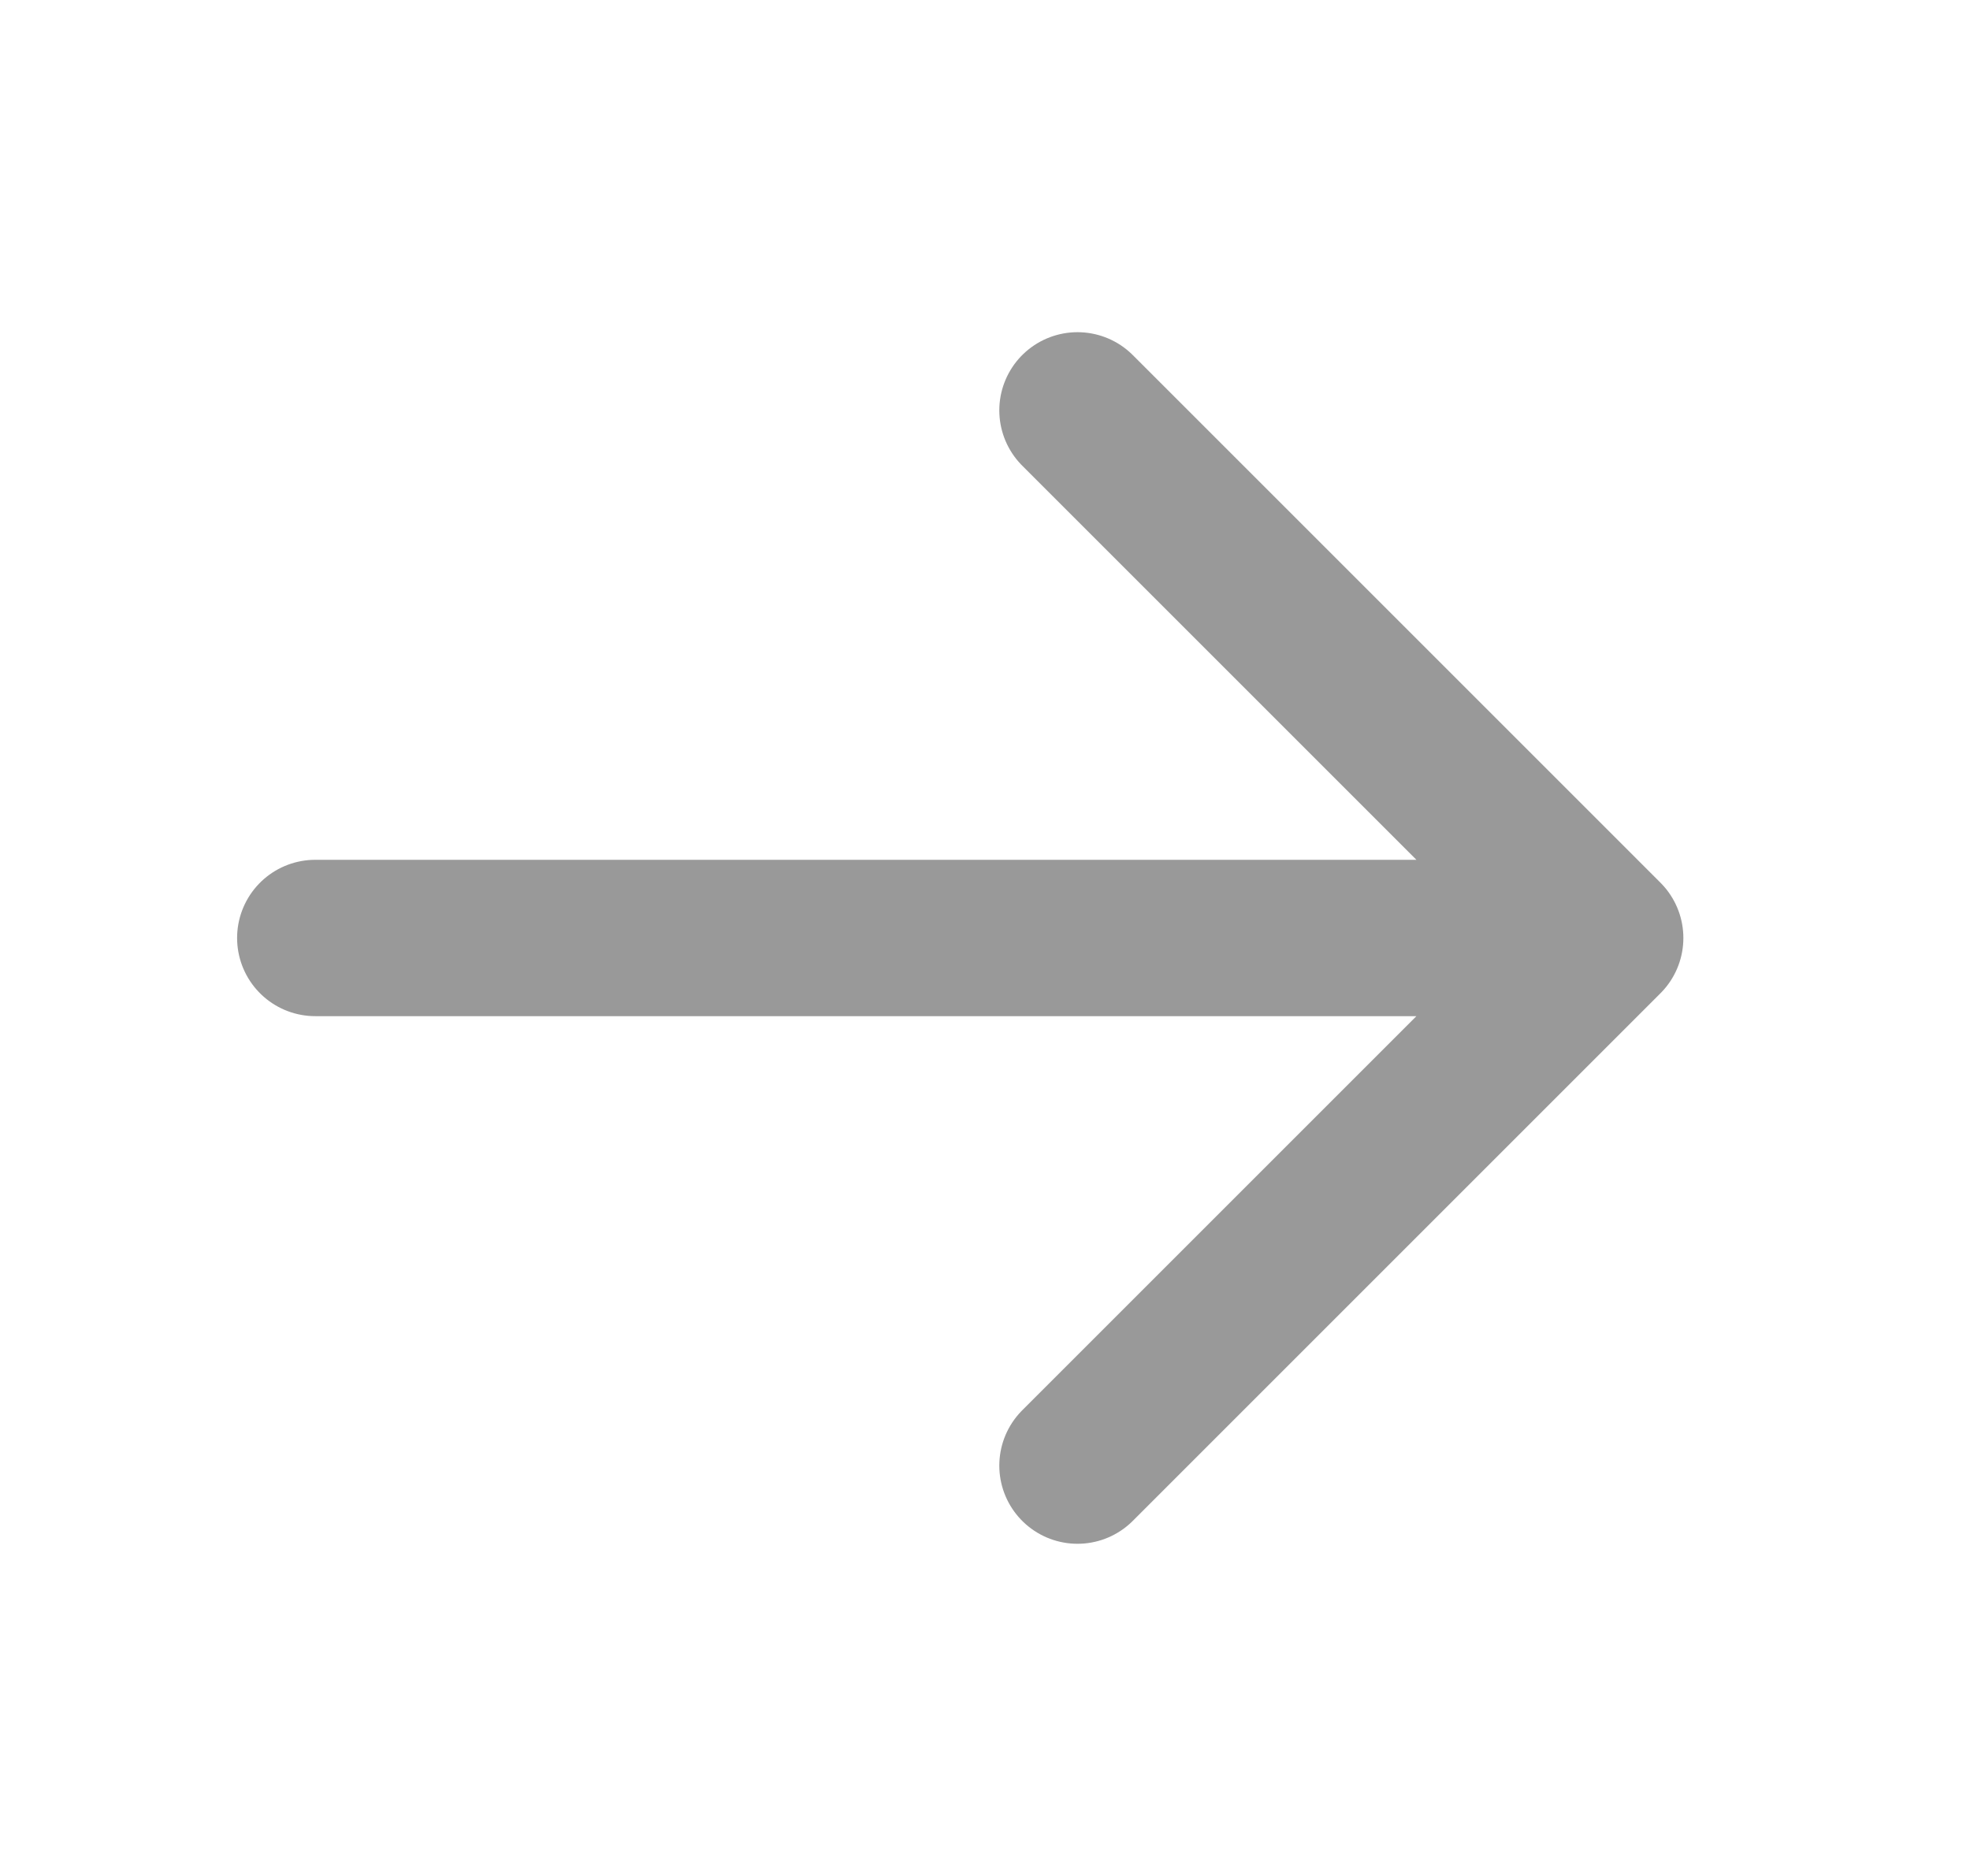
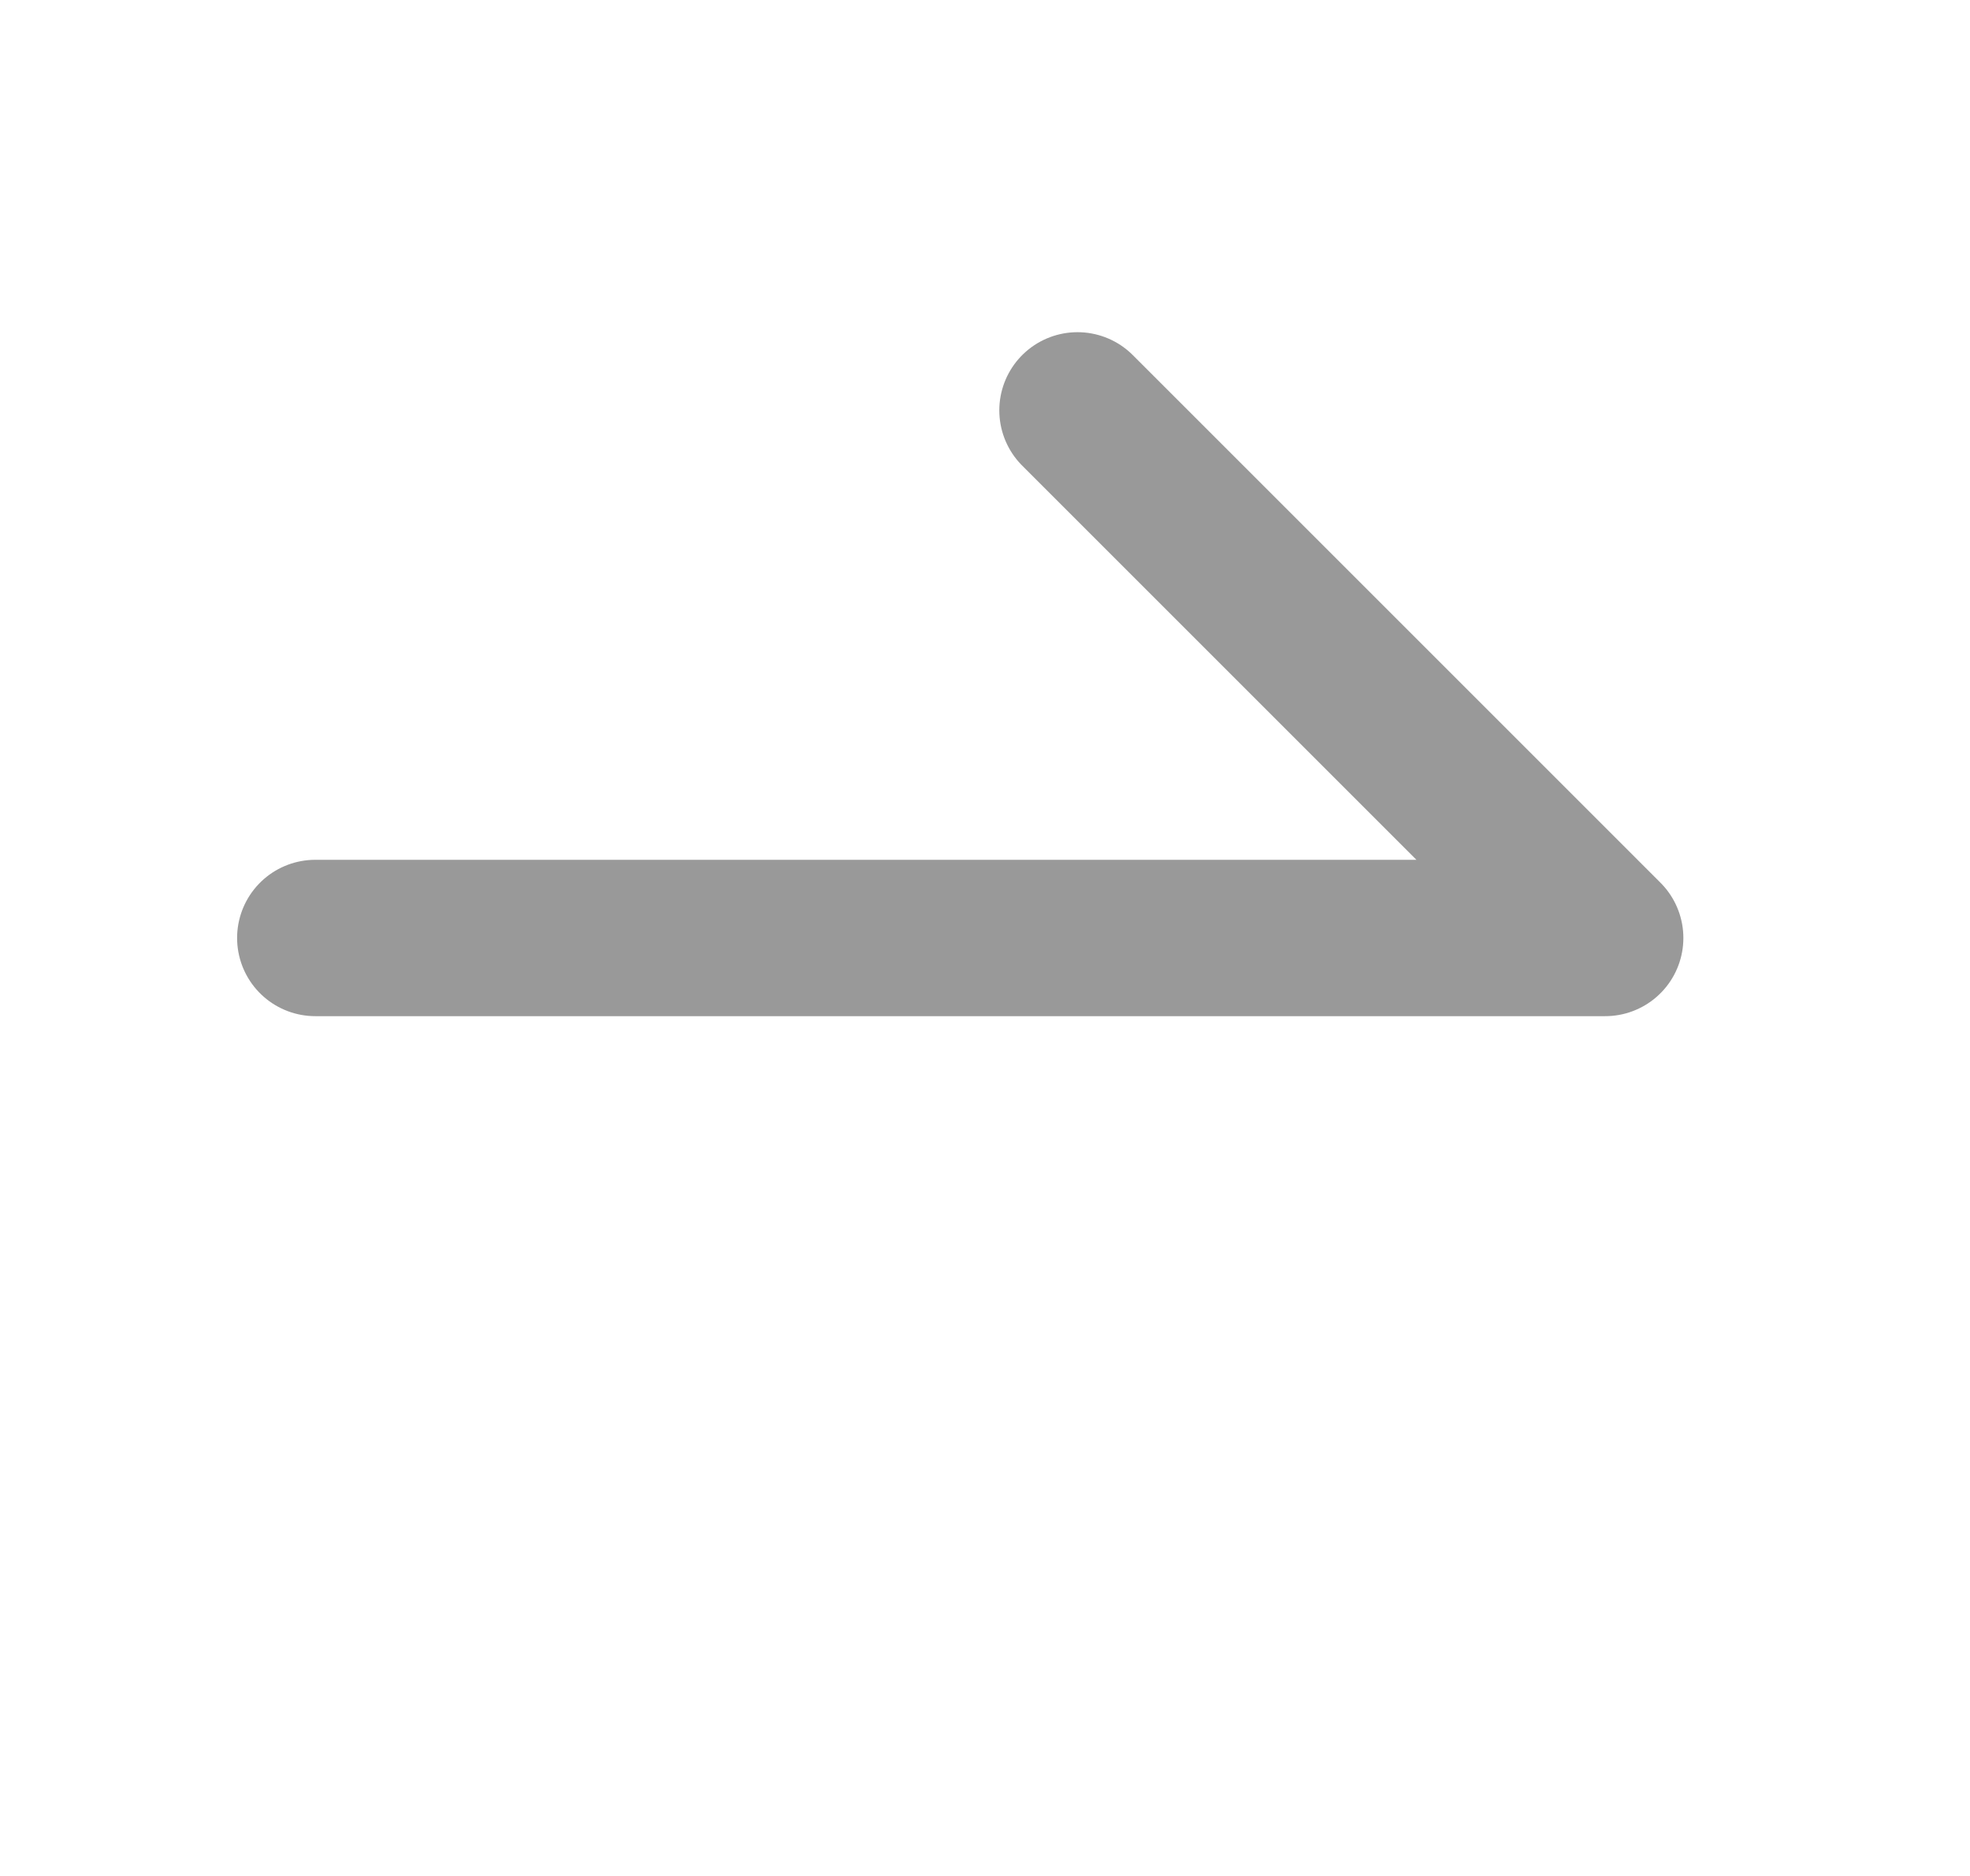
<svg xmlns="http://www.w3.org/2000/svg" width="21" height="20" fill="none">
-   <path d="M3.361 10h13.75m-5.625-5.625L17.111 10l-5.625 5.625" stroke="#999" stroke-width="1.667" stroke-linecap="round" stroke-linejoin="round" />
+   <path d="M3.361 10h13.75m-5.625-5.625L17.111 10" stroke="#999" stroke-width="1.667" stroke-linecap="round" stroke-linejoin="round" />
</svg>